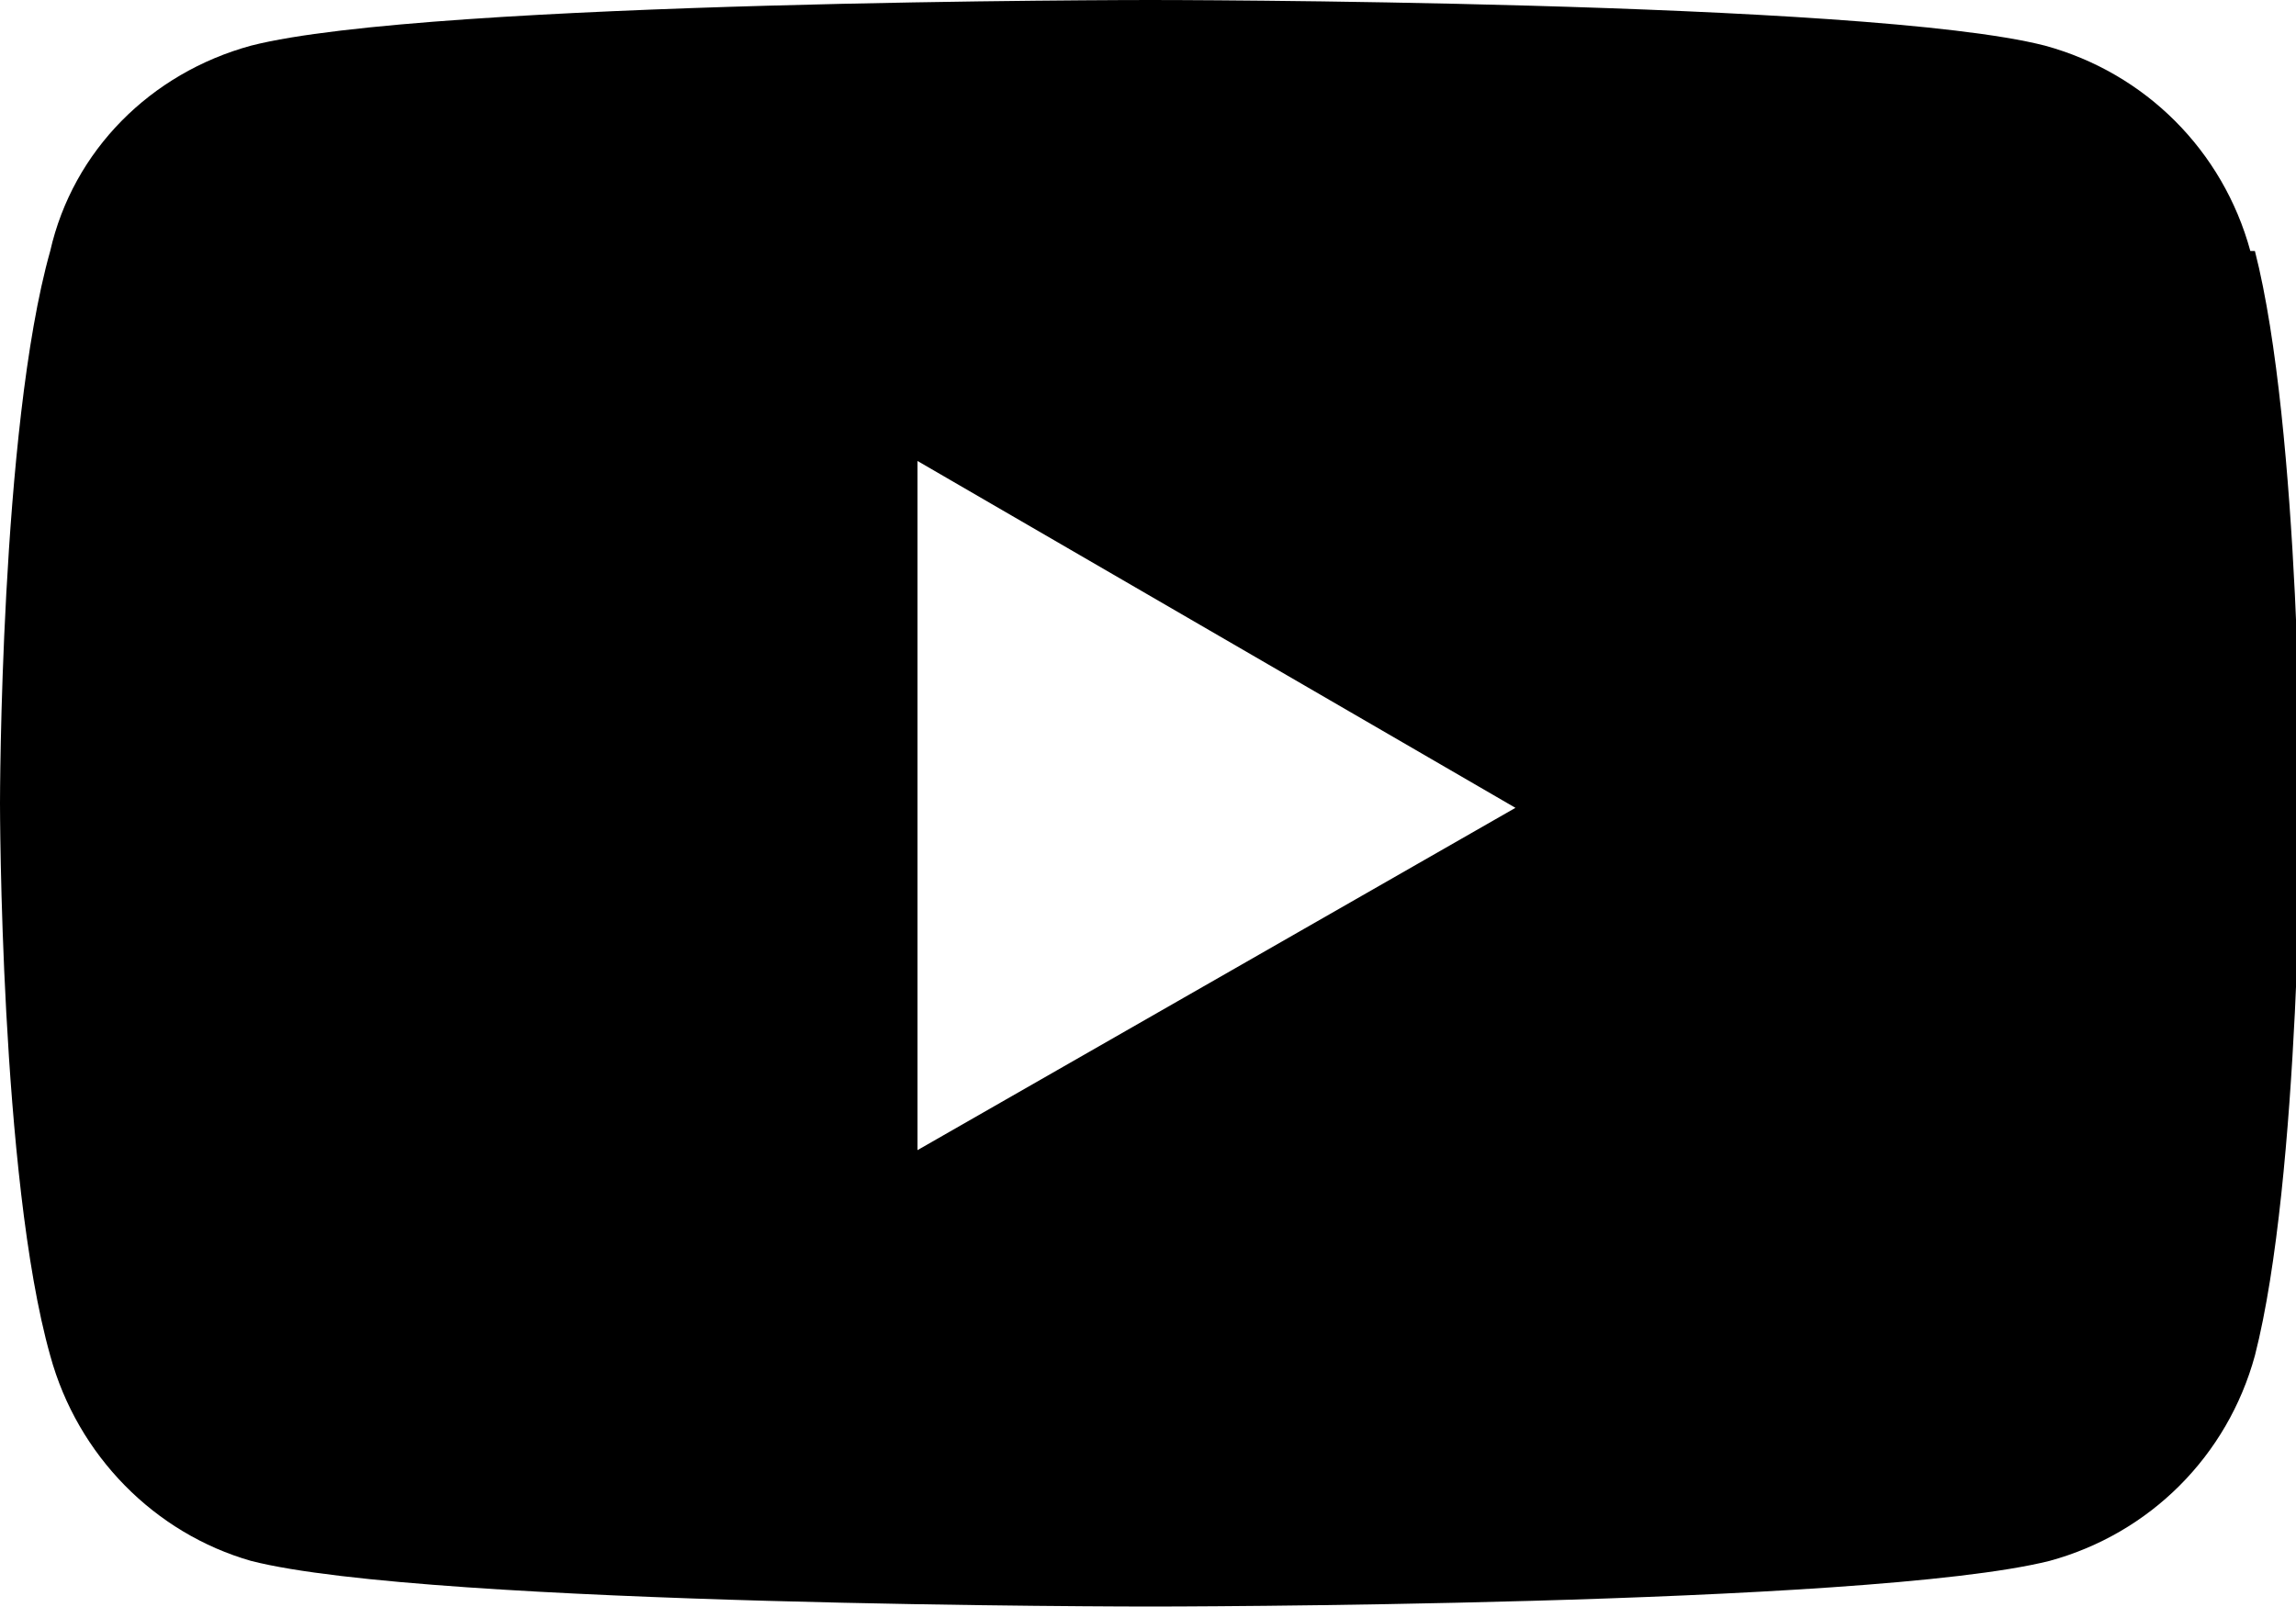
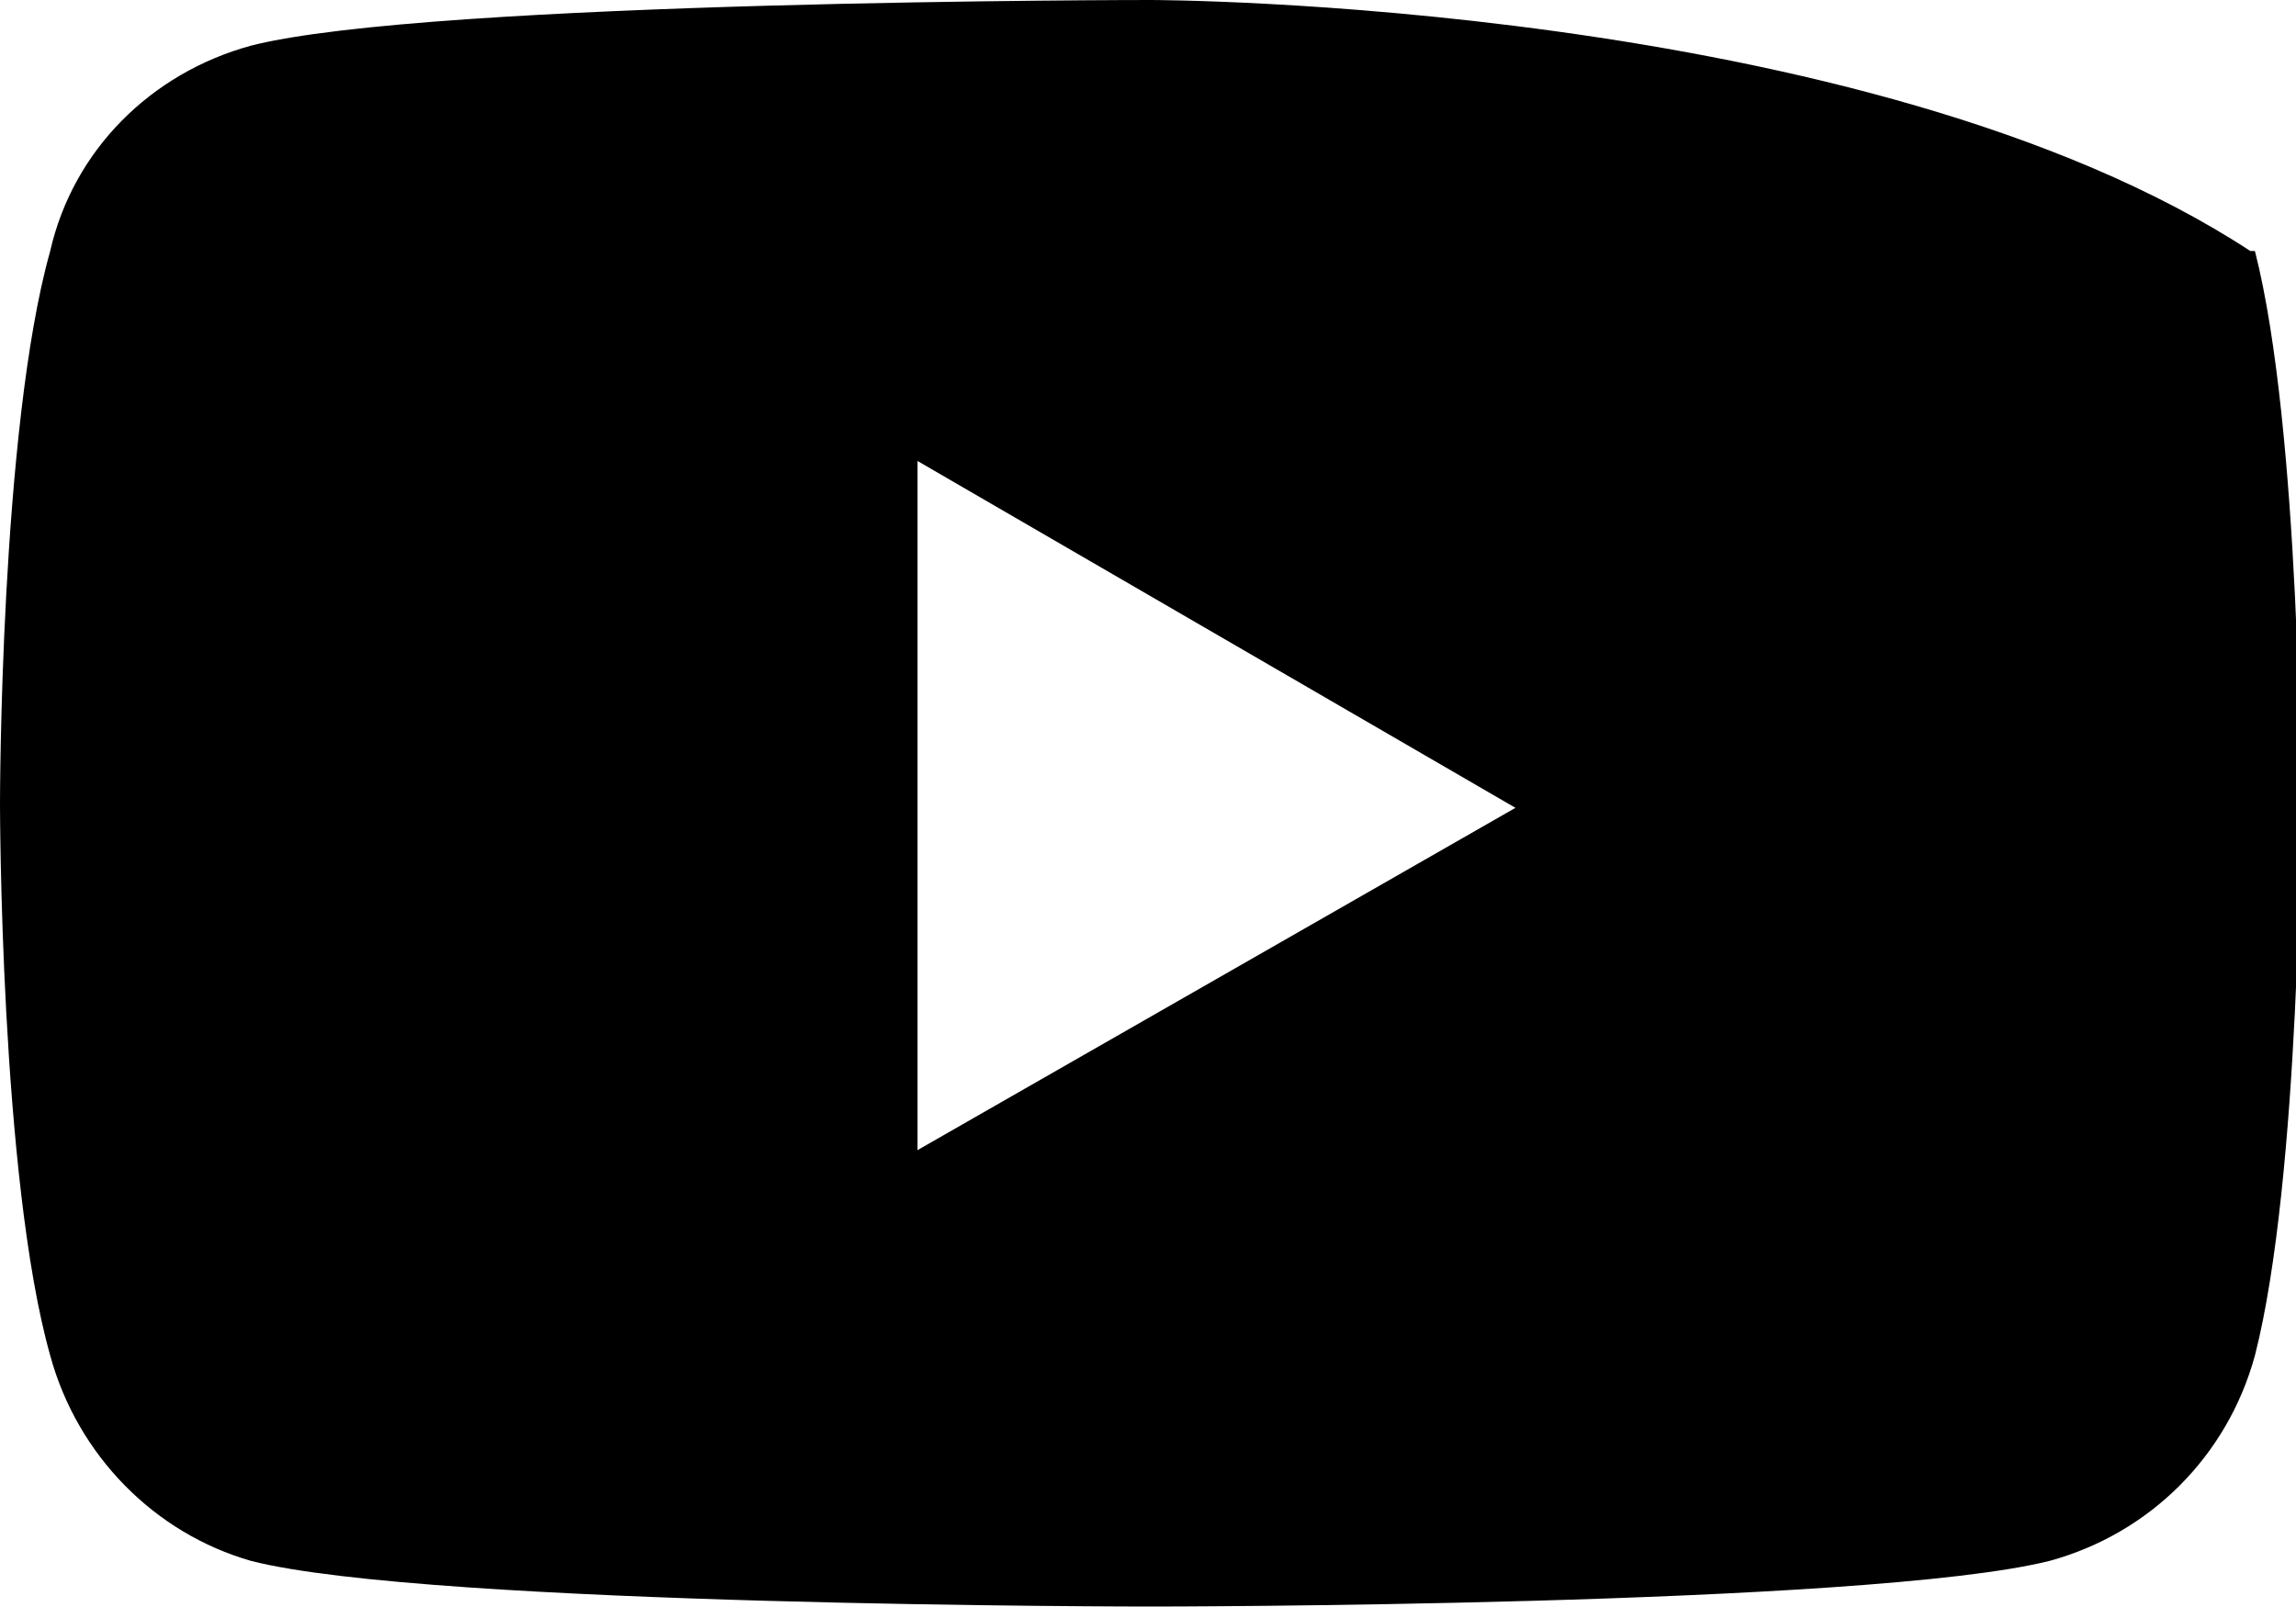
<svg xmlns="http://www.w3.org/2000/svg" id="_レイヤー_2" version="1.1" viewBox="0 0 50.3 35.2">
  <defs>
    <style>
      .st0 {
        fill: none;
      }
    </style>
  </defs>
  <g id="_作業">
-     <path d="M49.3,5.5c-.6-2.2-2.3-3.9-4.5-4.5C40.9,0,25.2,0,25.2,0,25.2,0,9.4,0,5.5,1,3.3,1.6,1.6,3.3,1.1,5.5c-1.1,3.9-1.1,12.1-1.1,12.1,0,0,0,8.2,1.1,12.1.6,2.2,2.3,3.9,4.4,4.5,3.9,1,19.7,1,19.7,1,0,0,15.7,0,19.7-1,2.2-.6,3.9-2.3,4.5-4.5,1-3.9,1-12.1,1-12.1,0,0,0-8.2-1-12.1ZM20.1,25.2v-15.1l13.1,7.6-13.1,7.5Z" />
-     <rect class="st0" x="-13.8" y="-15.4" width="78" height="66" />
+     <path d="M49.3,5.5C40.9,0,25.2,0,25.2,0,25.2,0,9.4,0,5.5,1,3.3,1.6,1.6,3.3,1.1,5.5c-1.1,3.9-1.1,12.1-1.1,12.1,0,0,0,8.2,1.1,12.1.6,2.2,2.3,3.9,4.4,4.5,3.9,1,19.7,1,19.7,1,0,0,15.7,0,19.7-1,2.2-.6,3.9-2.3,4.5-4.5,1-3.9,1-12.1,1-12.1,0,0,0-8.2-1-12.1ZM20.1,25.2v-15.1l13.1,7.6-13.1,7.5Z" />
  </g>
</svg>